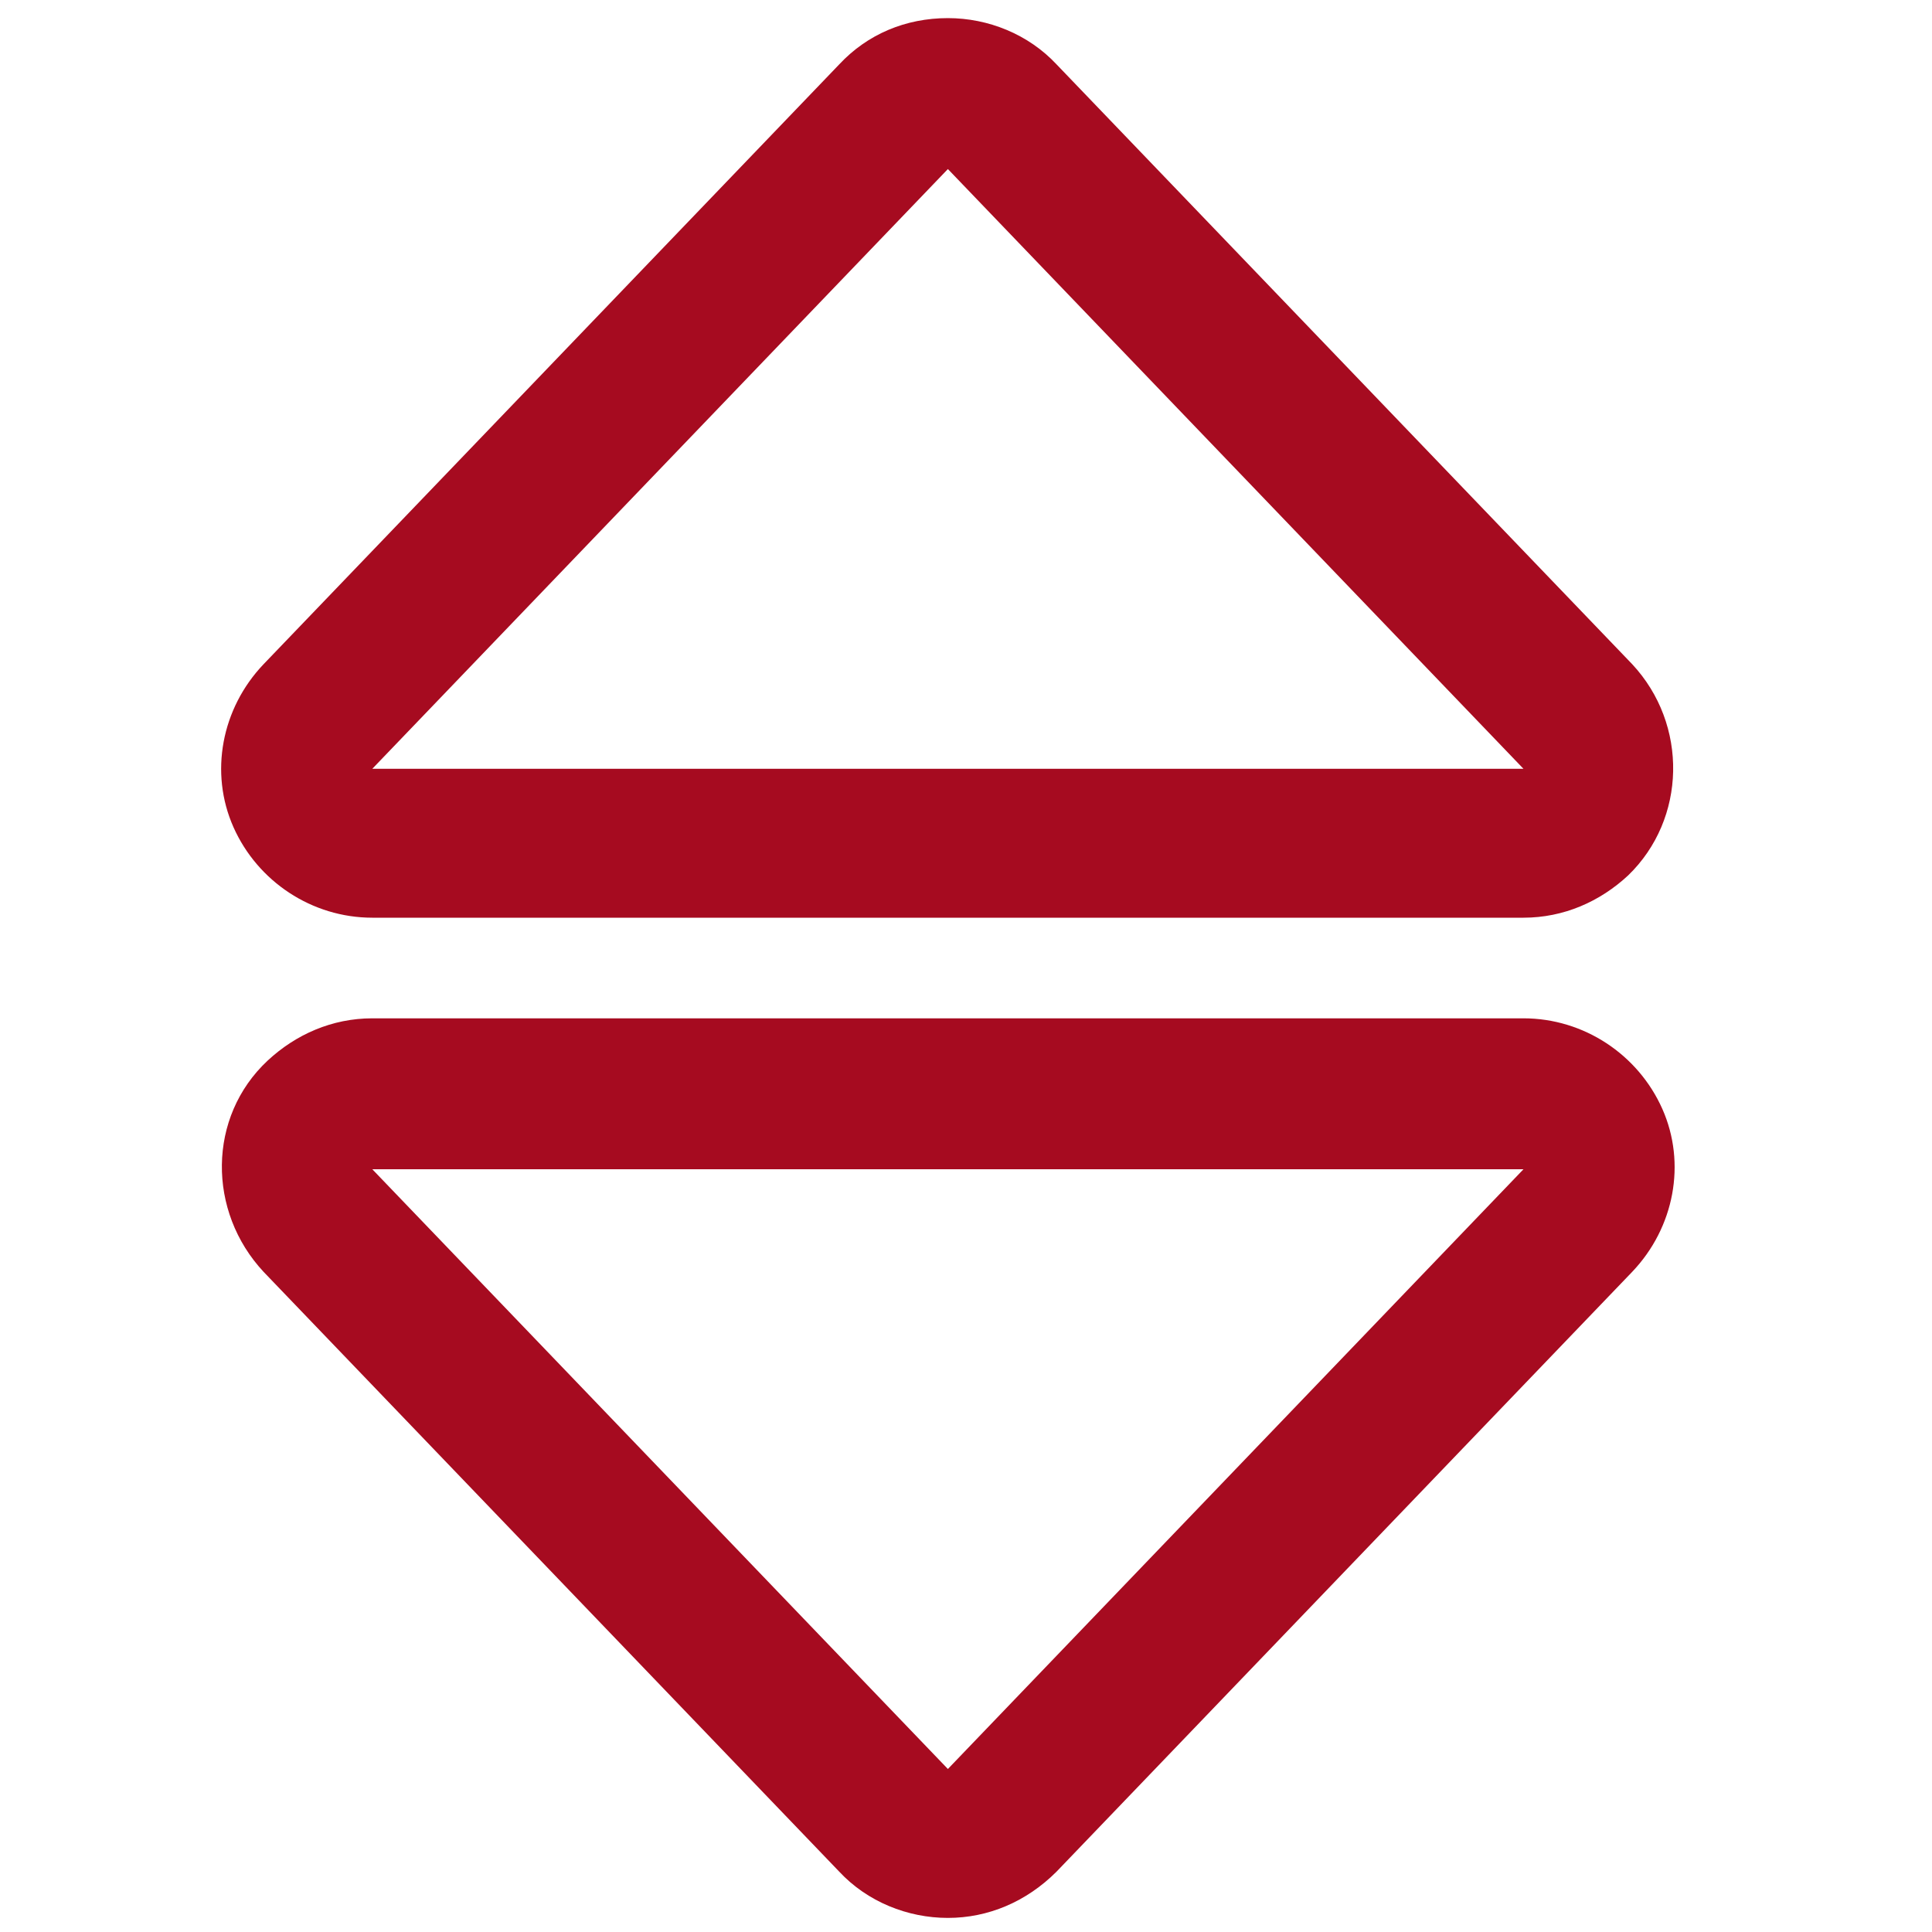
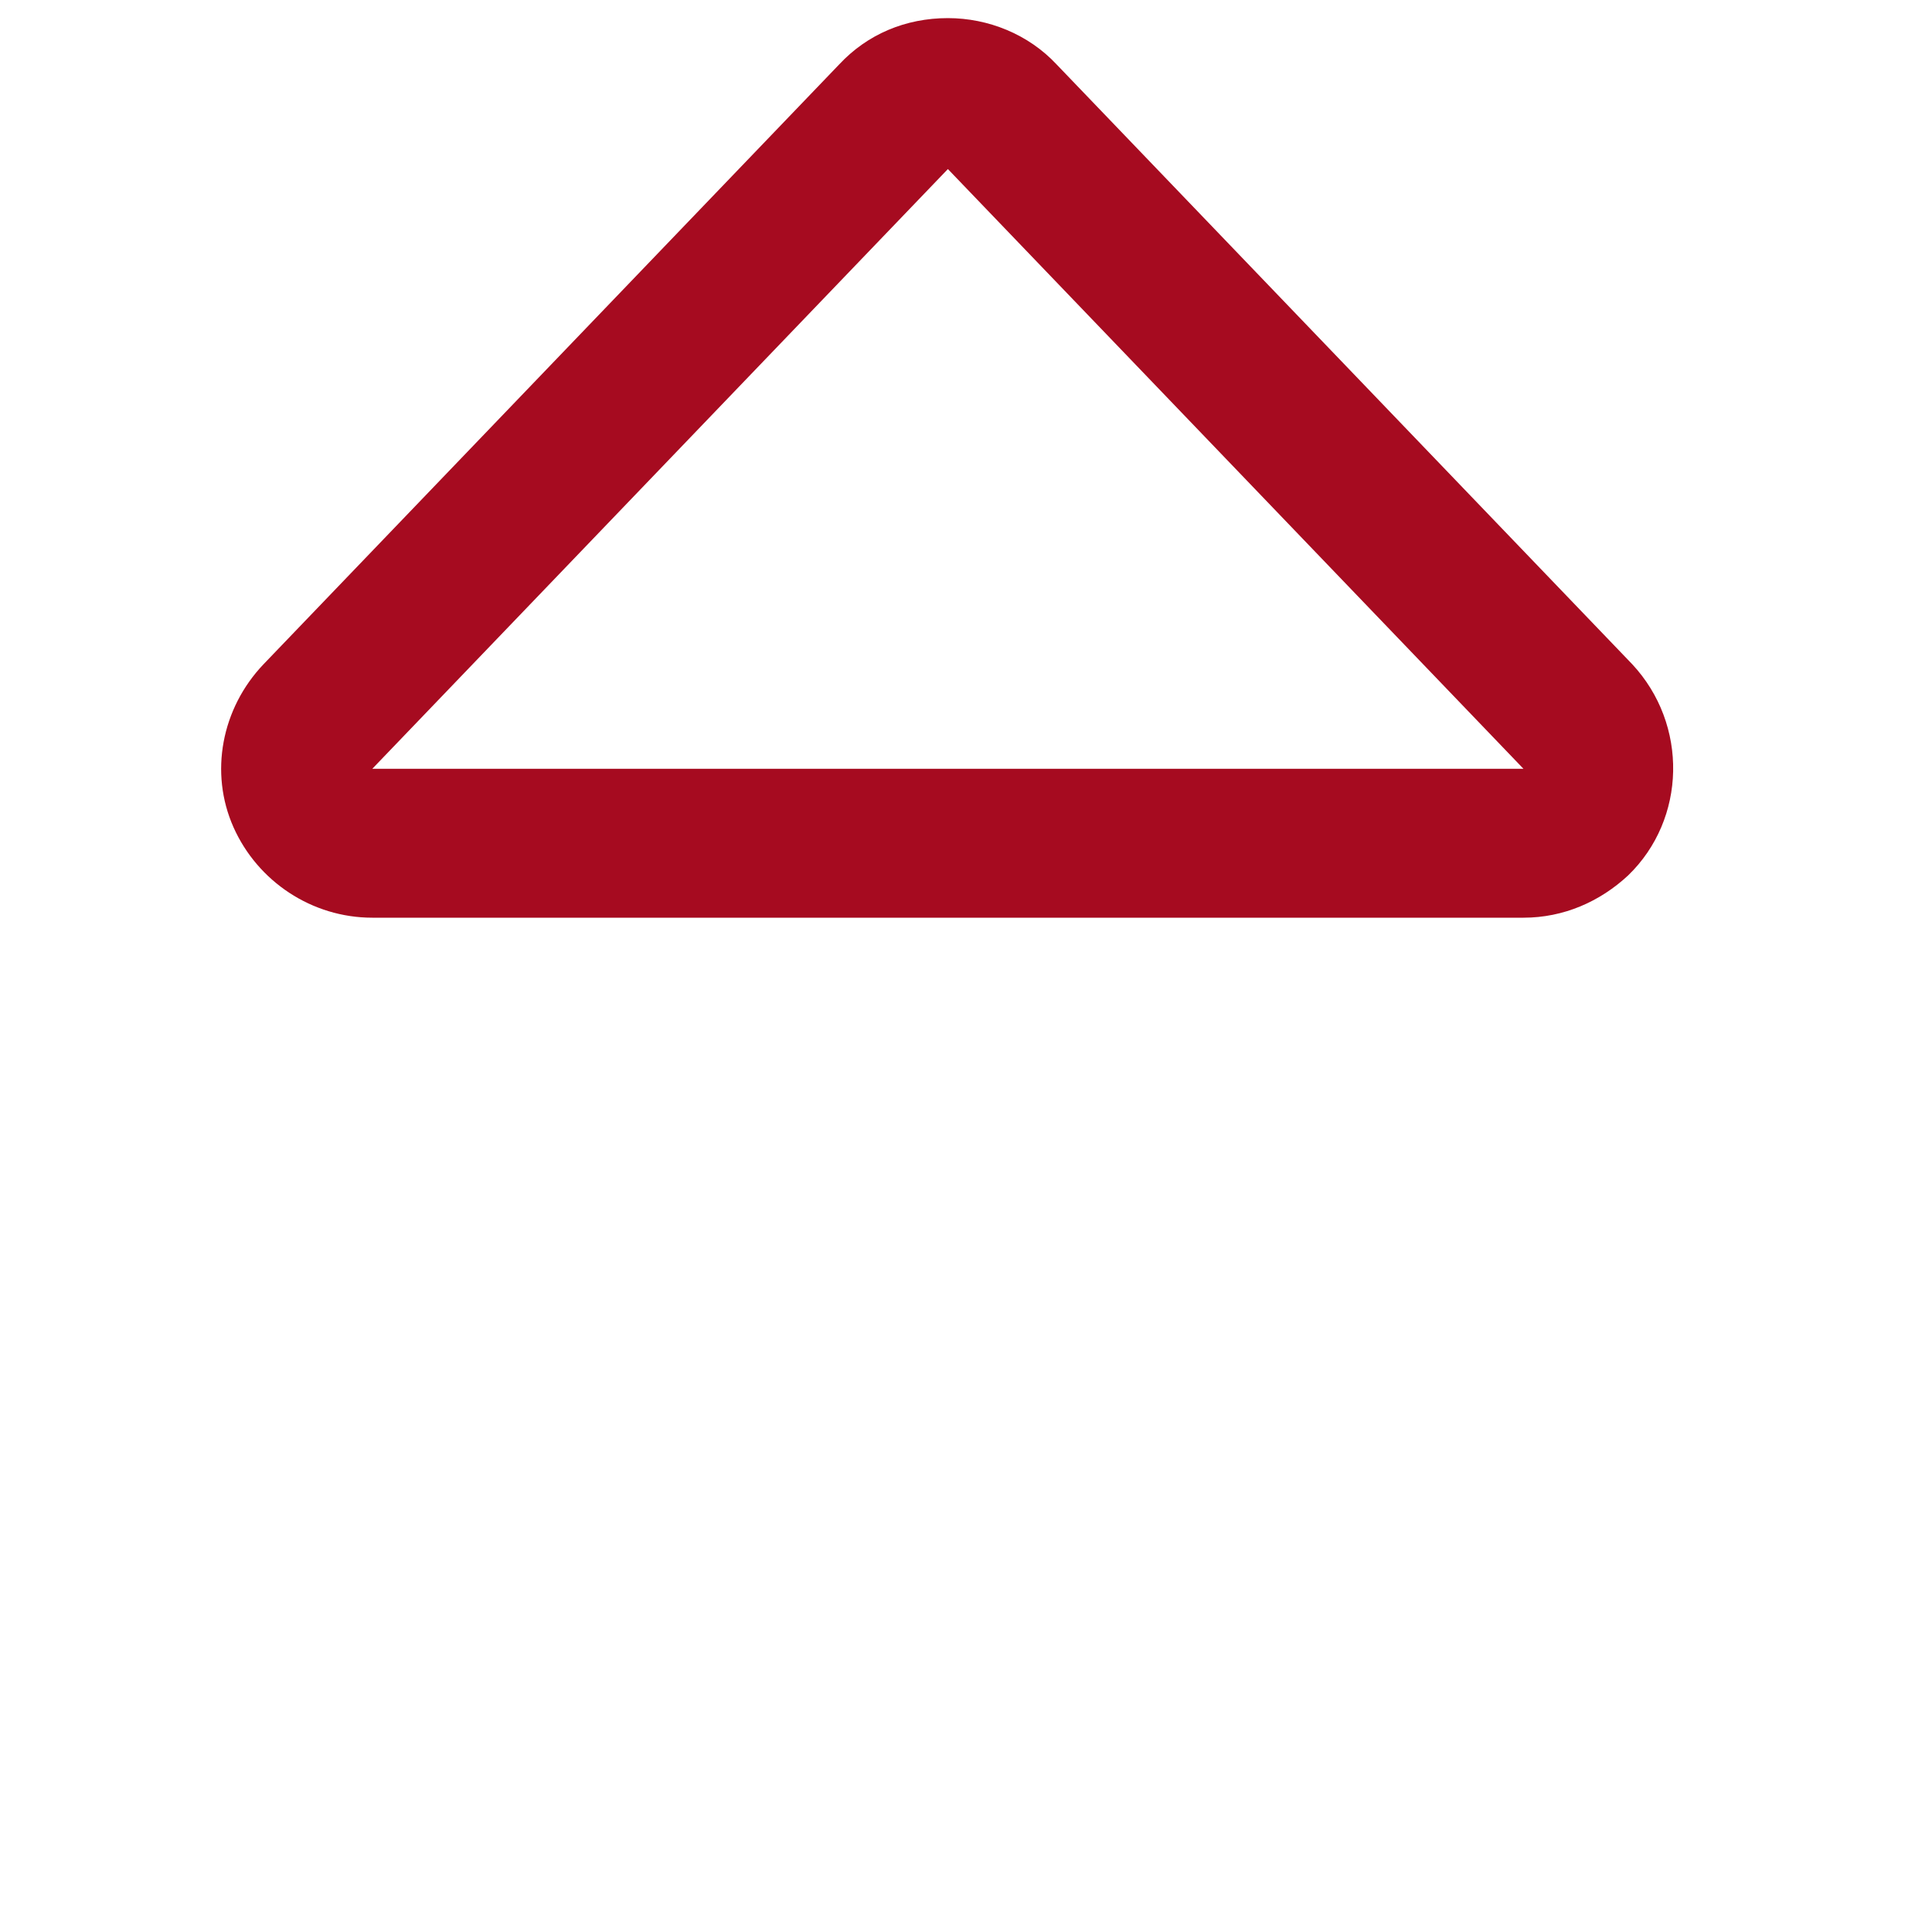
<svg xmlns="http://www.w3.org/2000/svg" version="1.1" id="Ebene_1" x="0px" y="0px" viewBox="0 0 96 96" style="enable-background:new 0 0 96 96;" xml:space="preserve">
  <style type="text/css">
	.st0{display:none;fill:#A60B20;}
	.st1{fill:#A60B20;}
	.st2{display:none;}
	.st3{display:inline;fill-rule:evenodd;clip-rule:evenodd;fill:#A60B20;}
	.st4{display:inline;fill:#A60B20;}
</style>
  <path id="bathtub" class="st0" d="M40.9,15.4c6,1,10.3,6.1,10.3,12.2v8.2H26.5v-8.2c0-4.1,2-8,5.5-10.2c-3.4-3-8.6-2.7-11.6,0.7  c-1.3,1.5-2.1,3.4-2.1,5.5v24.6H84c2.3,0,4.1,1.8,4.1,4.1c0,2.3-1.8,4.1-4.1,4.1l0,0v4.1c0,10.4-6.6,19.8-16.4,23.2v1.4  c0,2.3-1.8,4.1-4.1,4.1s-4.1-1.8-4.1-4.1l0,0H34.8c0,2.3-1.8,4.1-4.1,4.1s-4.1-1.8-4.1-4.1l0,0v-1.4c-9.8-3.5-16.4-12.8-16.4-23.2  v-4.1c-2.3,0-4.1-1.8-4.1-4.1c0-2.3,1.8-4.1,4.1-4.1V23.5c0-9.1,7.4-16.4,16.4-16.4C32.5,7.1,37.9,10.3,40.9,15.4z M75.8,56.3H18.3  v4.1c0,9.1,7.4,16.4,16.4,16.4h24.6c9.1,0,16.4-7.4,16.4-16.4V56.3z M38.9,23.5c-2.3,0-4.1,1.8-4.1,4.1H43  C43,25.3,41.1,23.5,38.9,23.5z" />
  <path id="kitchen-cooker" class="st0" d="M15.3,78.9h-1.1c-4.5,0-8.2-3.7-8.2-8.2V21.4c0-4.5,3.7-8.2,8.2-8.2h65.7  c4.5,0,8.2,3.7,8.2,8.2v49.3c0,4.5-3.7,8.2-8.2,8.2h-1.1c-2.3,3.9-7.3,5.3-11.2,3c-1.3-0.7-2.3-1.8-3-3h-35c-2.3,3.9-7.3,5.3-11.2,3  C17.1,81.2,16,80.2,15.3,78.9z M14.2,21.4v49.3h65.7V21.4H14.2z M22.4,46.1h49.3v16.4H22.4V46.1z M22.4,29.6H43v8.2H22.4V29.6z   M38.9,50.2v4.1h16.4v-4.1H38.9z M55.3,37.9c-2.3,0-4.1-1.8-4.1-4.1s1.8-4.1,4.1-4.1c2.3,0,4.1,1.8,4.1,4.1S57.6,37.9,55.3,37.9z   M67.6,37.9c-2.3,0-4.1-1.8-4.1-4.1s1.8-4.1,4.1-4.1s4.1,1.8,4.1,4.1S69.9,37.9,67.6,37.9z" />
  <path id="loveseat-outline" class="st0" d="M75.8,31.7v-8.2c0-6.8-5.5-12.3-12.3-12.3H30.6c-6.8,0-12.3,5.5-12.3,12.3v8.2  C11.5,31.7,6,37.2,6,44v20.5c0,6.8,5.5,12.3,12.3,12.3v8.2h8.2v-8.2h41.1v8.2h8.2v-8.2c6.8,0,12.3-5.5,12.3-12.3V44  C88.1,37.2,82.6,31.7,75.8,31.7 M26.5,23.5c0-2.3,1.8-4.1,4.1-4.1h32.9c2.3,0,4.1,1.8,4.1,4.1v11.4c-2.6,2.3-4.1,5.6-4.1,9.1v8.2  H30.6V44c0-3.5-1.5-6.8-4.1-9.1V23.5 M79.9,64.6c0,2.3-1.8,4.1-4.1,4.1H18.3c-2.3,0-4.1-1.8-4.1-4.1V44c0-2.3,1.8-4.1,4.1-4.1  s4.1,1.8,4.1,4.1v16.4h49.3V44c0-2.3,1.8-4.1,4.1-4.1s4.1,1.8,4.1,4.1V64.6z" />
  <g id="Gruppe_8" transform="translate(-2108 -1524)">
    <path id="Polygon_1" class="st1" d="M2155.1,1532.4l-28.6,29.8h57.2L2155.1,1532.4 M2155.1,1524.9c2,0,4,0.8,5.4,2.3l28.6,29.8   c2.8,3,2.7,7.7-0.2,10.5c-1.4,1.3-3.2,2.1-5.2,2.1h-57.2c-3,0-5.7-1.8-6.9-4.5c-1.2-2.7-0.6-5.9,1.5-8.1l28.6-29.8   C2151.1,1525.7,2153,1524.9,2155.1,1524.9z" />
-     <path id="Polygon_2" class="st1" d="M2155.1,1611.9l28.6-29.8h-57.2L2155.1,1611.9 M2155.1,1619.3c-2,0-4-0.8-5.4-2.3l-28.6-29.8   c-2.8-3-2.8-7.7,0.2-10.5c1.4-1.3,3.2-2.1,5.2-2.1h57.2c3,0,5.7,1.8,6.9,4.5c1.2,2.7,0.6,5.9-1.5,8.1l-28.6,29.8   C2159,1618.5,2157.1,1619.3,2155.1,1619.3z" />
  </g>
  <path id="Pfad_74" class="st0" d="M82.7,30.9L11.5,65.4h71.2V30.9 M82.7,22.7c4.5,0,8.2,3.7,8.2,8.2v34.5c0,4.5-3.7,8.2-8.2,8.2  H11.5c-3.8,0-7.1-2.6-8-6.4c-0.9-3.7,1-7.6,4.4-9.2l71.2-34.5C80.2,22.9,81.4,22.7,82.7,22.7z" />
  <g id="__TEMP__SVG__" transform="translate(1051.669 220.75)" class="st2">
    <path id="Pfad_60" class="st3" d="M-1025-195.2c0-11.3,9.2-20.5,20.5-20.5c11.3,0,20.5,9.2,20.5,20.5v16.4   c0,11.3-9.2,20.5-20.5,20.5s-20.5-9.2-20.5-20.5C-1025-178.8-1025-195.2-1025-195.2z M-992.1-195.2v16.4c0,6.8-5.5,12.3-12.3,12.3   s-12.3-5.5-12.3-12.3v-16.4c0-6.8,5.5-12.3,12.3-12.3S-992.1-202-992.1-195.2z" />
    <path id="Pfad_61" class="st4" d="M-1004.5-154.1c-2.3,0-4.1,1.8-4.1,4.1v16.4c0,2.3,1.8,4.1,4.1,4.1s4.1-1.8,4.1-4.1V-150   C-1000.4-152.3-1002.2-154.1-1004.5-154.1z" />
    <path id="Pfad_62" class="st4" d="M-1022.1-154.4c0.8-2.1,3.1-3.2,5.3-2.5c2.1,0.8,3.2,3.1,2.5,5.3l-5.6,15.4   c-0.8,2.1-3.1,3.2-5.3,2.5c-2.1-0.8-3.2-3.1-2.5-5.3l0,0L-1022.1-154.4z" />
-     <path id="Pfad_63" class="st4" d="M-992.4-156.9c-2.1,0.8-3.2,3.1-2.5,5.3c0,0,0,0,0,0l5.6,15.4c0.8,2.1,3.1,3.2,5.3,2.5   c2.1-0.8,3.2-3.1,2.5-5.3l0,0l-5.6-15.4C-987.9-156.5-990.3-157.6-992.4-156.9L-992.4-156.9z" />
+     <path id="Pfad_63" class="st4" d="M-992.4-156.9c0,0,0,0,0,0l5.6,15.4c0.8,2.1,3.1,3.2,5.3,2.5   c2.1-0.8,3.2-3.1,2.5-5.3l0,0l-5.6-15.4C-987.9-156.5-990.3-157.6-992.4-156.9L-992.4-156.9z" />
  </g>
  <g id="__TEMP__SVG__2" transform="translate(525.5 456.971)" class="st2">
    <path id="Pfad_69" class="st4" d="M-466.8-432.1l5.8-5.8l-17.4-17.4l-17.4,17.4l5.8,5.8l11.6-11.6L-466.8-432.1z" />
    <path id="Pfad_70" class="st4" d="M-507.5-391.4l5.8-5.8l-11.6-11.6l11.6-11.6l-5.8-5.8l-17.4,17.4L-507.5-391.4L-507.5-391.4z" />
    <path id="Pfad_71" class="st4" d="M-495.9-379.8l17.4,17.4l17.4-17.4l-5.8-5.8l-11.6,11.6l-11.6-11.6L-495.9-379.8L-495.9-379.8z" />
    <path id="Pfad_72" class="st4" d="M-455.2-420.5l11.6,11.6l-11.6,11.6l5.8,5.8l17.4-17.4l-17.4-17.4L-455.2-420.5L-455.2-420.5z" />
    <path id="Pfad_73" class="st3" d="M-478.4-425.3c9.1,0,16.4,7.4,16.4,16.4c0,9.1-7.4,16.4-16.4,16.4c-9.1,0-16.4-7.4-16.4-16.4   C-494.9-417.9-487.5-425.3-478.4-425.3z M-478.4-417.1c4.5,0,8.2,3.7,8.2,8.2s-3.7,8.2-8.2,8.2c-4.5,0-8.2-3.7-8.2-8.2   S-483-417.1-478.4-417.1z" />
  </g>
</svg>